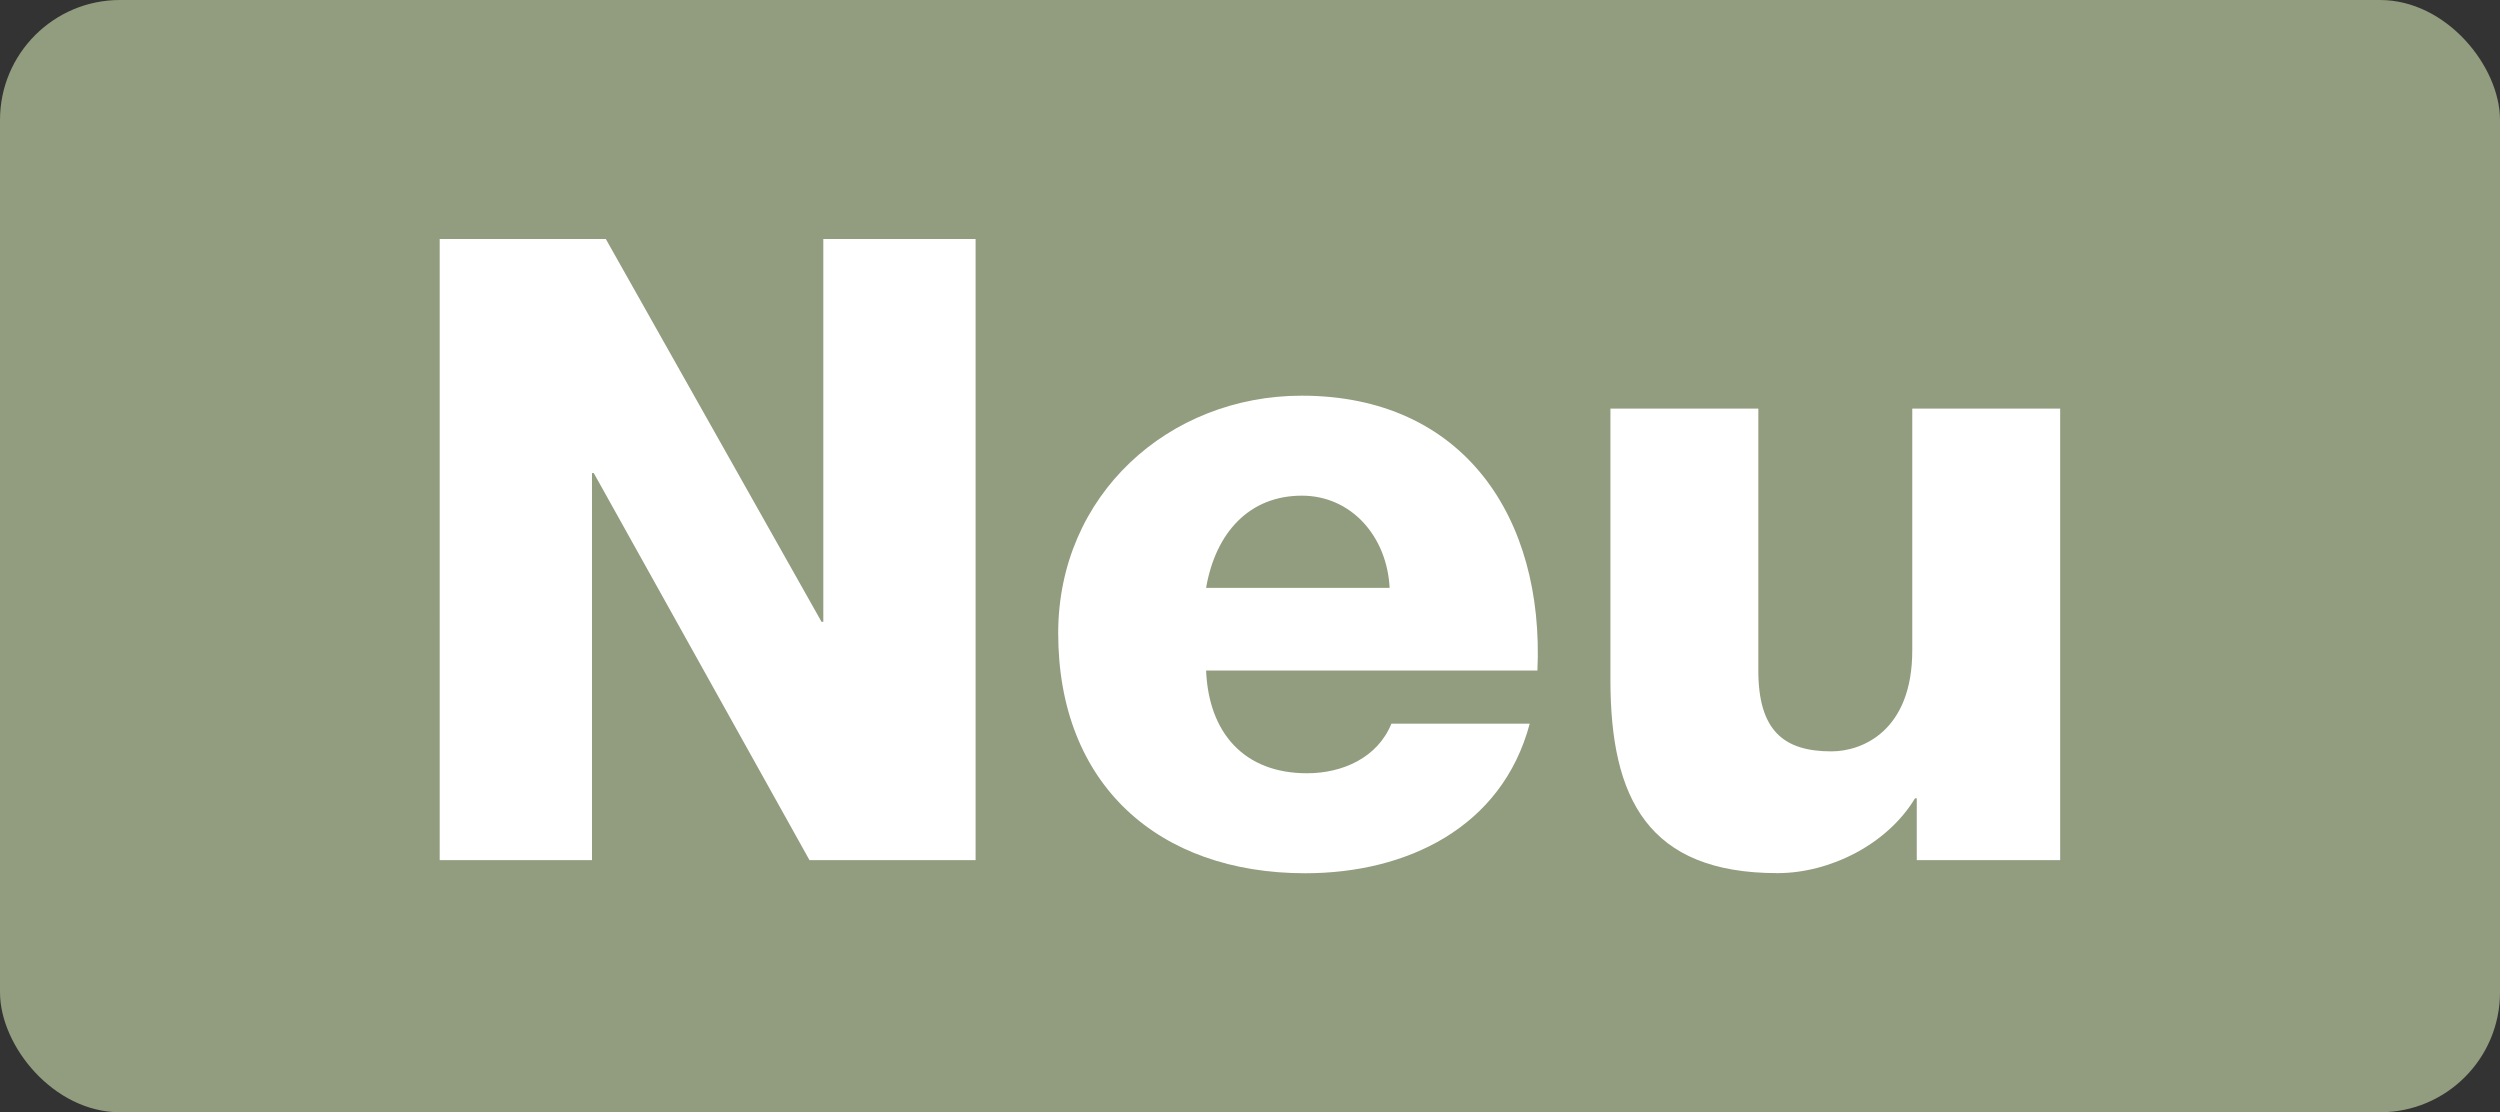
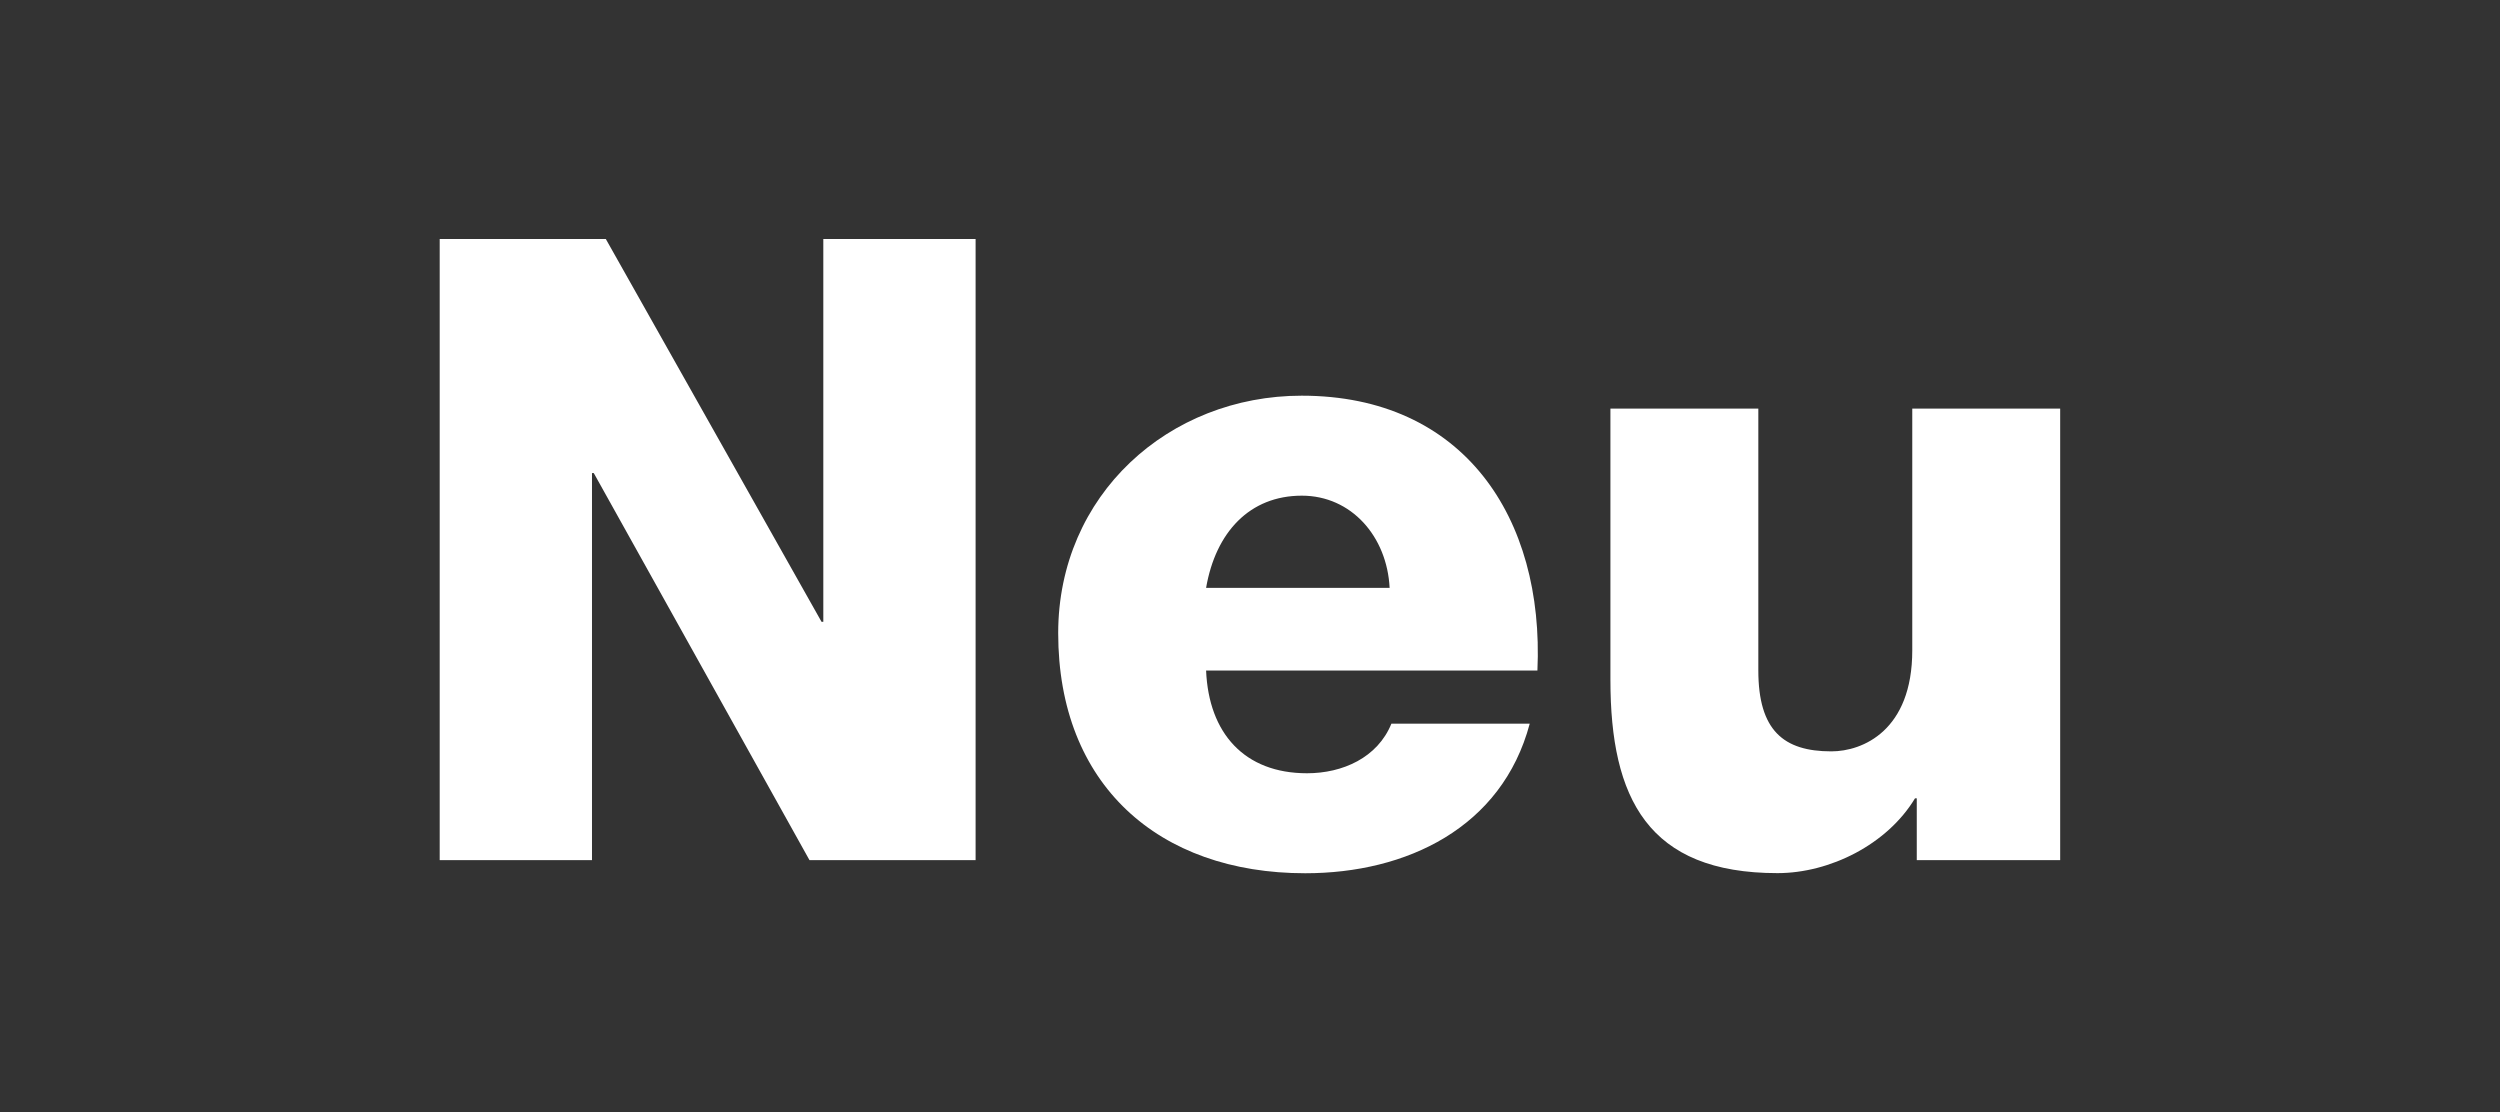
<svg xmlns="http://www.w3.org/2000/svg" id="Ebene_2" viewBox="0 0 211.28 94">
  <rect x="0" y="0" width="211.28" height="94" fill="#333333" stroke="none" />
  <defs>
    <style>
      .cls-1 {
        fill: #929c7e;
      }

      .cls-2 {
        fill: #fff;
      }
    </style>
  </defs>
  <g id="Ebene_1-2" data-name="Ebene_1">
-     <rect class="cls-1" width="211.28" height="94" rx="10.14" ry="10.14" />
    <g>
      <path class="cls-2" d="M37.16,20.2h14.04l18.23,32.35h.15V20.2h12.87v52.49h-14.04l-18.23-32.71h-.15v32.71h-12.87V20.2Z" />
      <path class="cls-2" d="M101.93,56.67c.22,5.29,3.23,8.68,8.53,8.68,3.01,0,5.96-1.32,7.13-4.19h11.69c-2.35,8.82-10.44,12.64-18.97,12.64-12.42,0-20.88-7.5-20.88-20.29,0-11.69,9.34-20.07,20.58-20.07,13.67,0,20.51,10.29,19.92,23.23h-28.01ZM117.44,49.68c-.22-4.34-3.23-7.79-7.42-7.79-4.41,0-7.28,3.09-8.09,7.79h15.51Z" />
      <path class="cls-2" d="M174.12,72.69h-12.13v-5.22h-.15c-2.35,3.9-7.2,6.32-11.62,6.32-10.95,0-14.12-6.32-14.12-16.32v-22.94h12.5v22.13c0,5.07,2.13,6.84,6.17,6.84,2.65,0,6.84-1.76,6.84-8.53v-20.44h12.5v38.16Z" />
    </g>
  </g>
</svg>